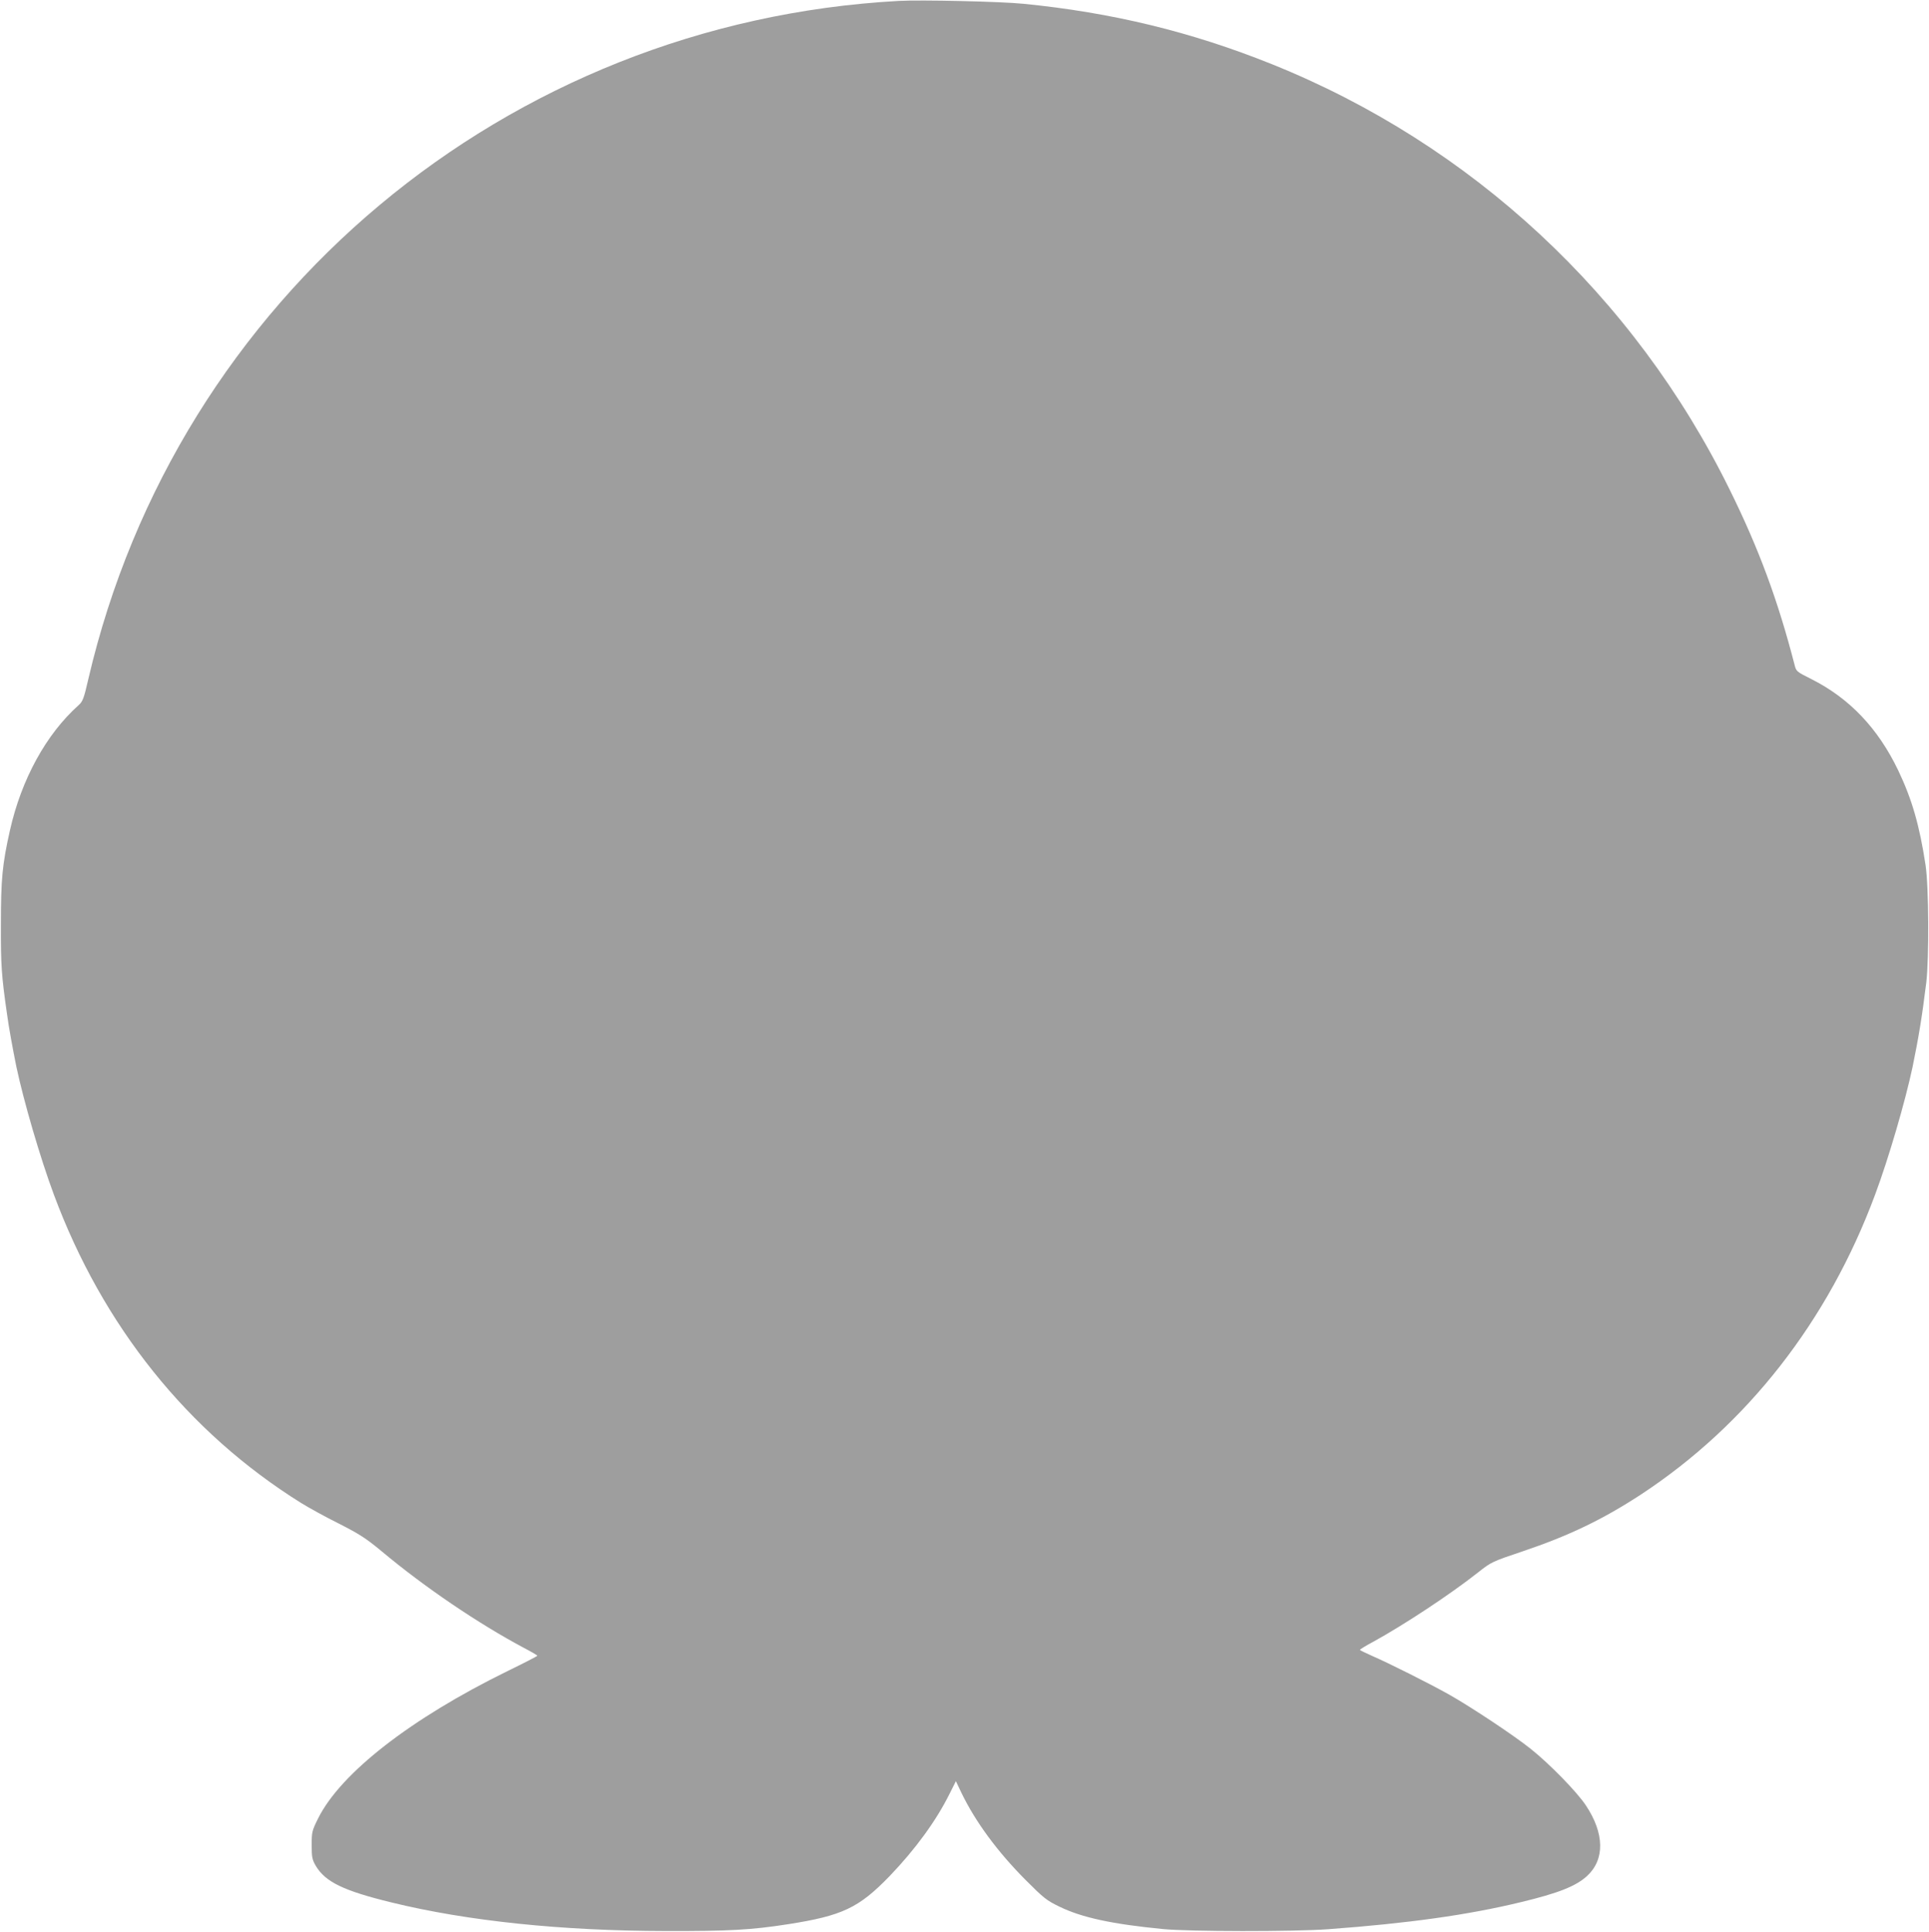
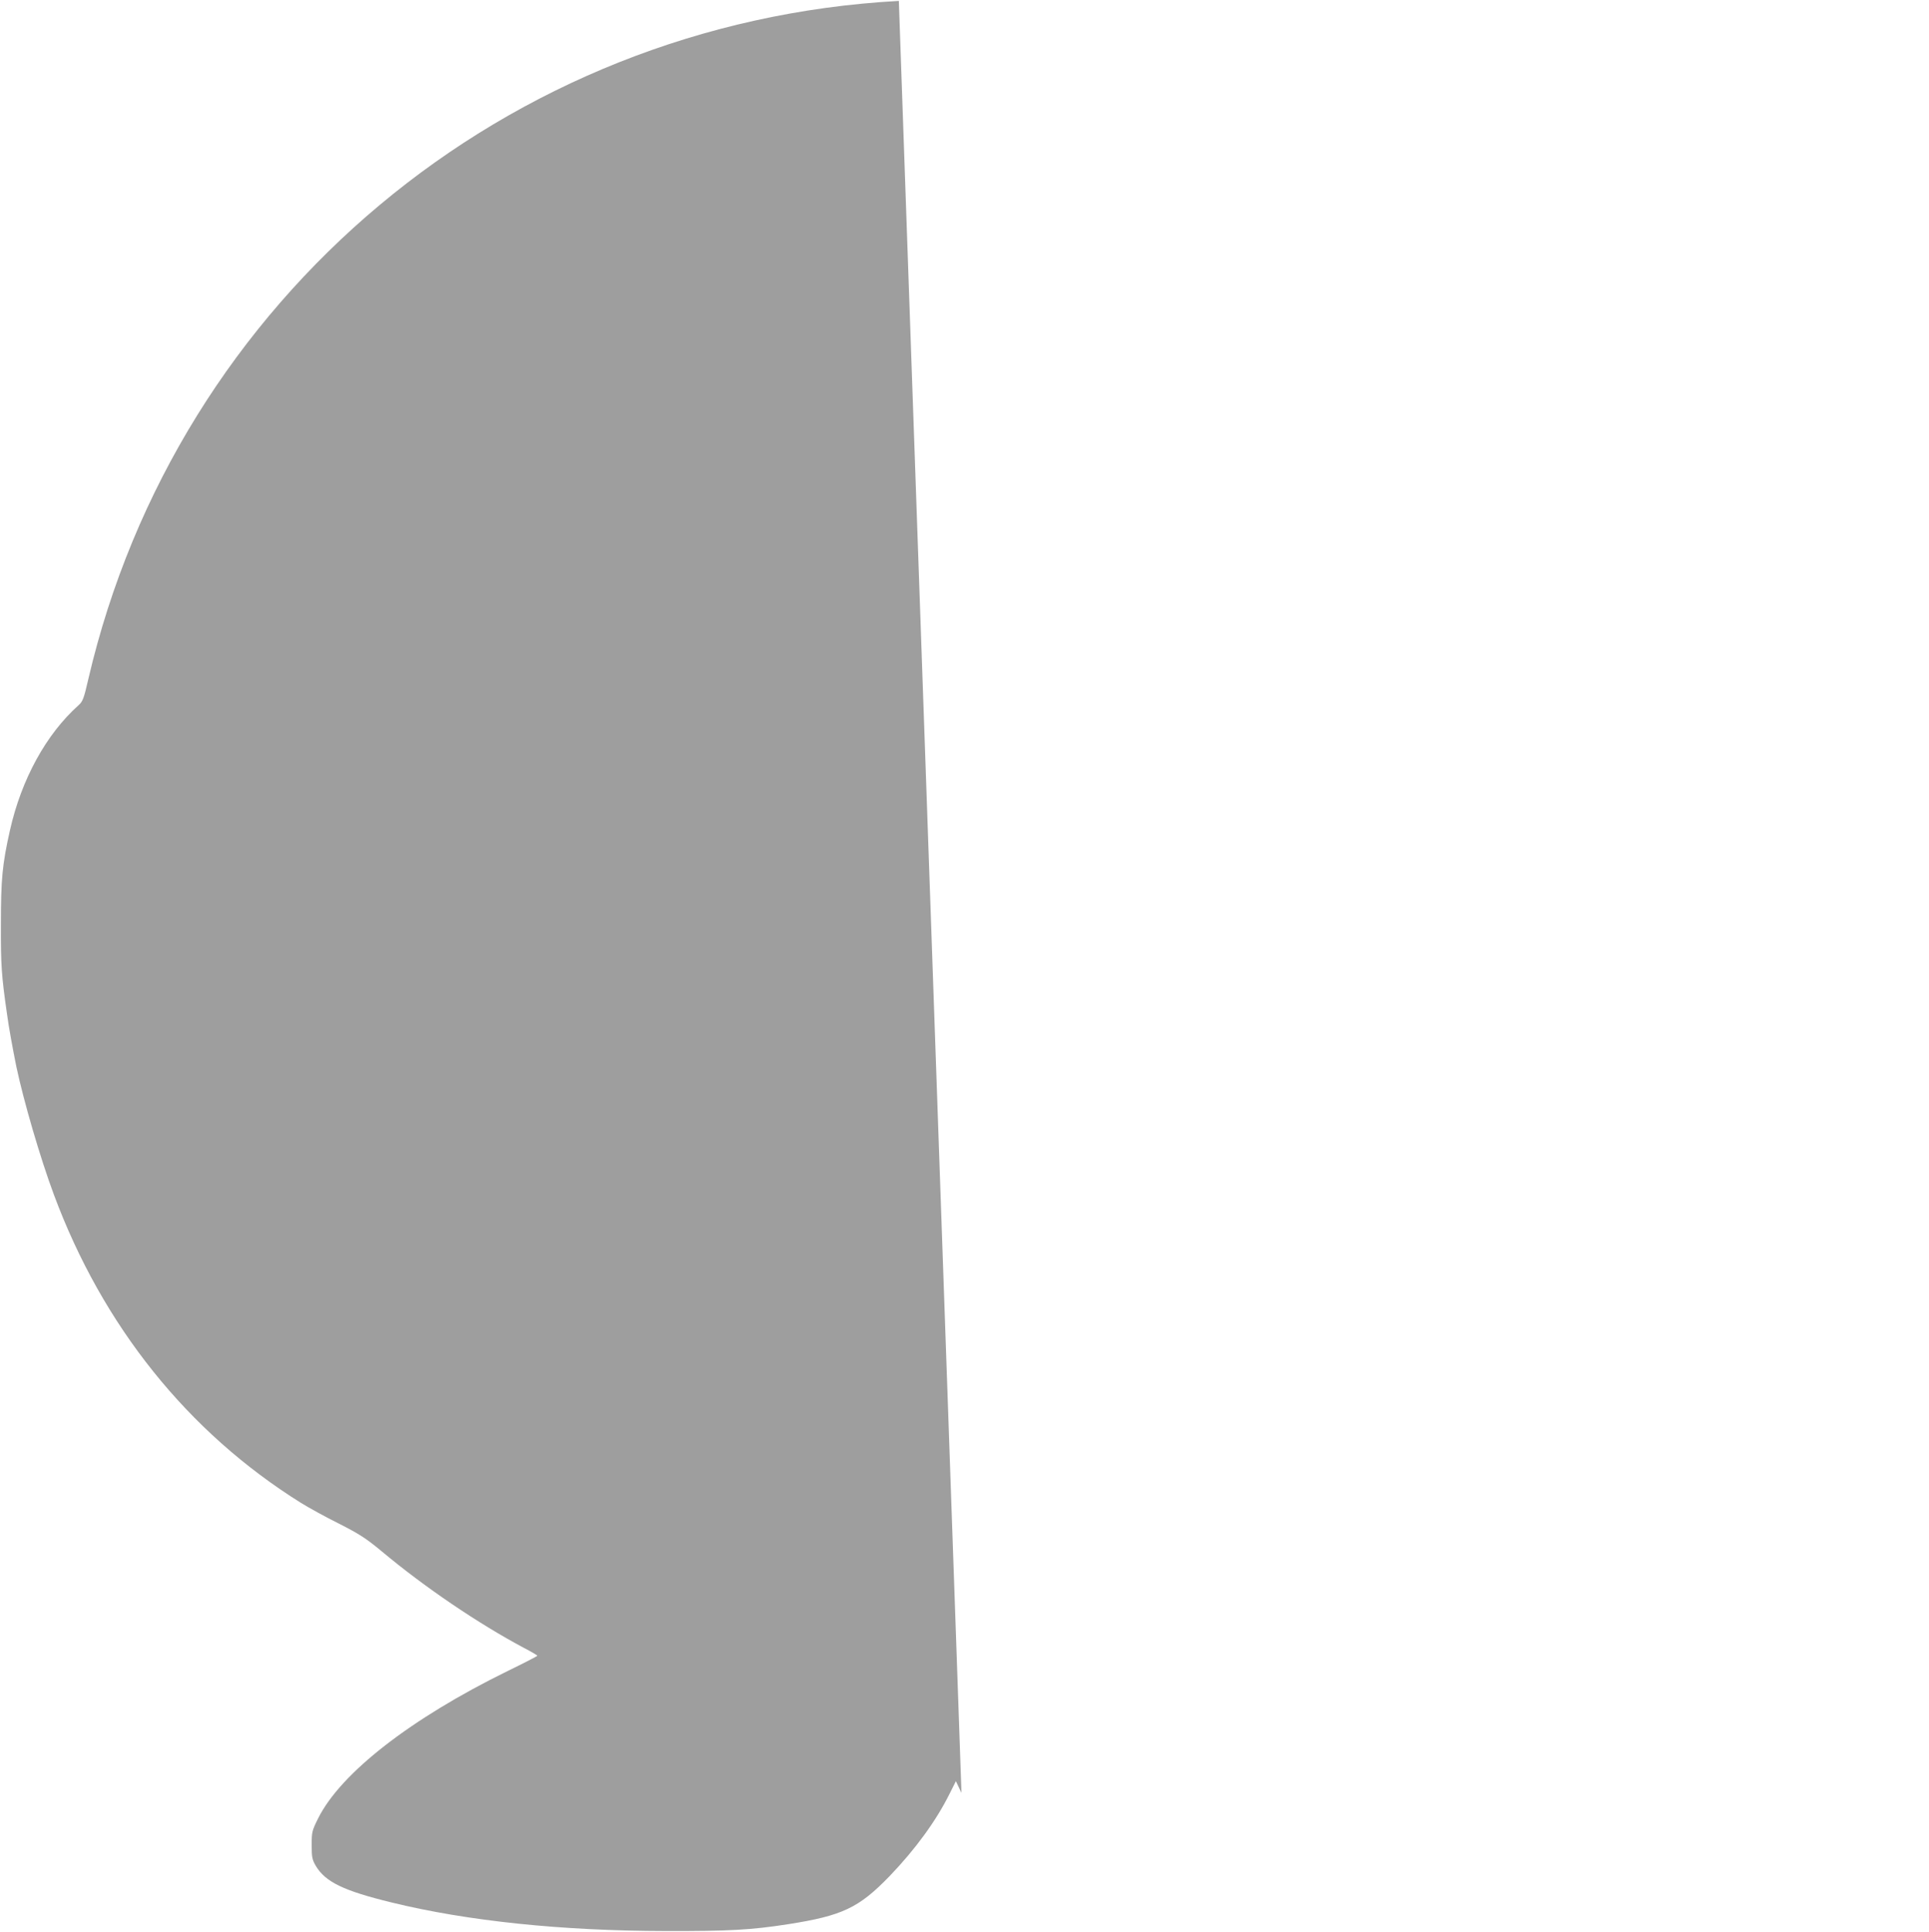
<svg xmlns="http://www.w3.org/2000/svg" version="1.0" width="1278pt" height="1280pt" viewBox="0 0 1278 1280" preserveAspectRatio="xMidYMid meet">
  <g transform="translate(0,1280) scale(0.1,-0.1)" fill="#9e9e9e" stroke="none">
-     <path d="M5955 12794 c-2601 -142 -4782 -1967 -5370 -4494 -29 -127 -37 -148 -64 -172 -215 -192 -379 -491 -455 -829 -51 -227 -60 -324 -60 -624 -1 -270 4 -340 40 -590 12 -91 39 -237 63 -355 48 -226 158 -604 248 -845 323 -870 888 -1575 1638 -2043 50 -31 162 -93 251 -137 137 -70 179 -97 285 -185 282 -236 638 -477 938 -637 50 -26 91 -50 91 -53 0 -3 -89 -49 -198 -102 -640 -314 -1105 -675 -1255 -977 -40 -81 -42 -89 -42 -175 0 -81 3 -96 27 -138 64 -107 183 -165 503 -243 503 -123 1126 -188 1815 -189 420 -1 567 7 810 45 360 56 470 108 674 319 170 177 309 367 398 547 l41 82 37 -78 c93 -192 238 -389 425 -577 120 -120 138 -135 225 -177 148 -72 347 -115 685 -148 172 -17 864 -18 1095 -1 529 39 924 94 1275 179 250 60 366 106 440 174 118 109 115 282 -8 467 -58 88 -241 276 -367 376 -110 88 -393 276 -540 359 -130 73 -397 207 -512 257 -43 19 -78 36 -78 39 0 3 40 28 89 54 202 111 506 311 695 460 86 68 93 71 292 138 309 104 531 211 784 376 705 463 1242 1150 1553 1988 90 241 200 619 248 845 39 189 63 333 91 560 19 161 17 636 -5 780 -40 261 -89 433 -181 626 -134 279 -323 478 -576 605 -96 48 -100 51 -110 92 -111 430 -237 771 -430 1162 -634 1288 -1711 2288 -3034 2820 -535 215 -1060 342 -1646 400 -148 15 -677 27 -825 19z" />
+     <path d="M5955 12794 c-2601 -142 -4782 -1967 -5370 -4494 -29 -127 -37 -148 -64 -172 -215 -192 -379 -491 -455 -829 -51 -227 -60 -324 -60 -624 -1 -270 4 -340 40 -590 12 -91 39 -237 63 -355 48 -226 158 -604 248 -845 323 -870 888 -1575 1638 -2043 50 -31 162 -93 251 -137 137 -70 179 -97 285 -185 282 -236 638 -477 938 -637 50 -26 91 -50 91 -53 0 -3 -89 -49 -198 -102 -640 -314 -1105 -675 -1255 -977 -40 -81 -42 -89 -42 -175 0 -81 3 -96 27 -138 64 -107 183 -165 503 -243 503 -123 1126 -188 1815 -189 420 -1 567 7 810 45 360 56 470 108 674 319 170 177 309 367 398 547 l41 82 37 -78 z" />
  </g>
</svg>